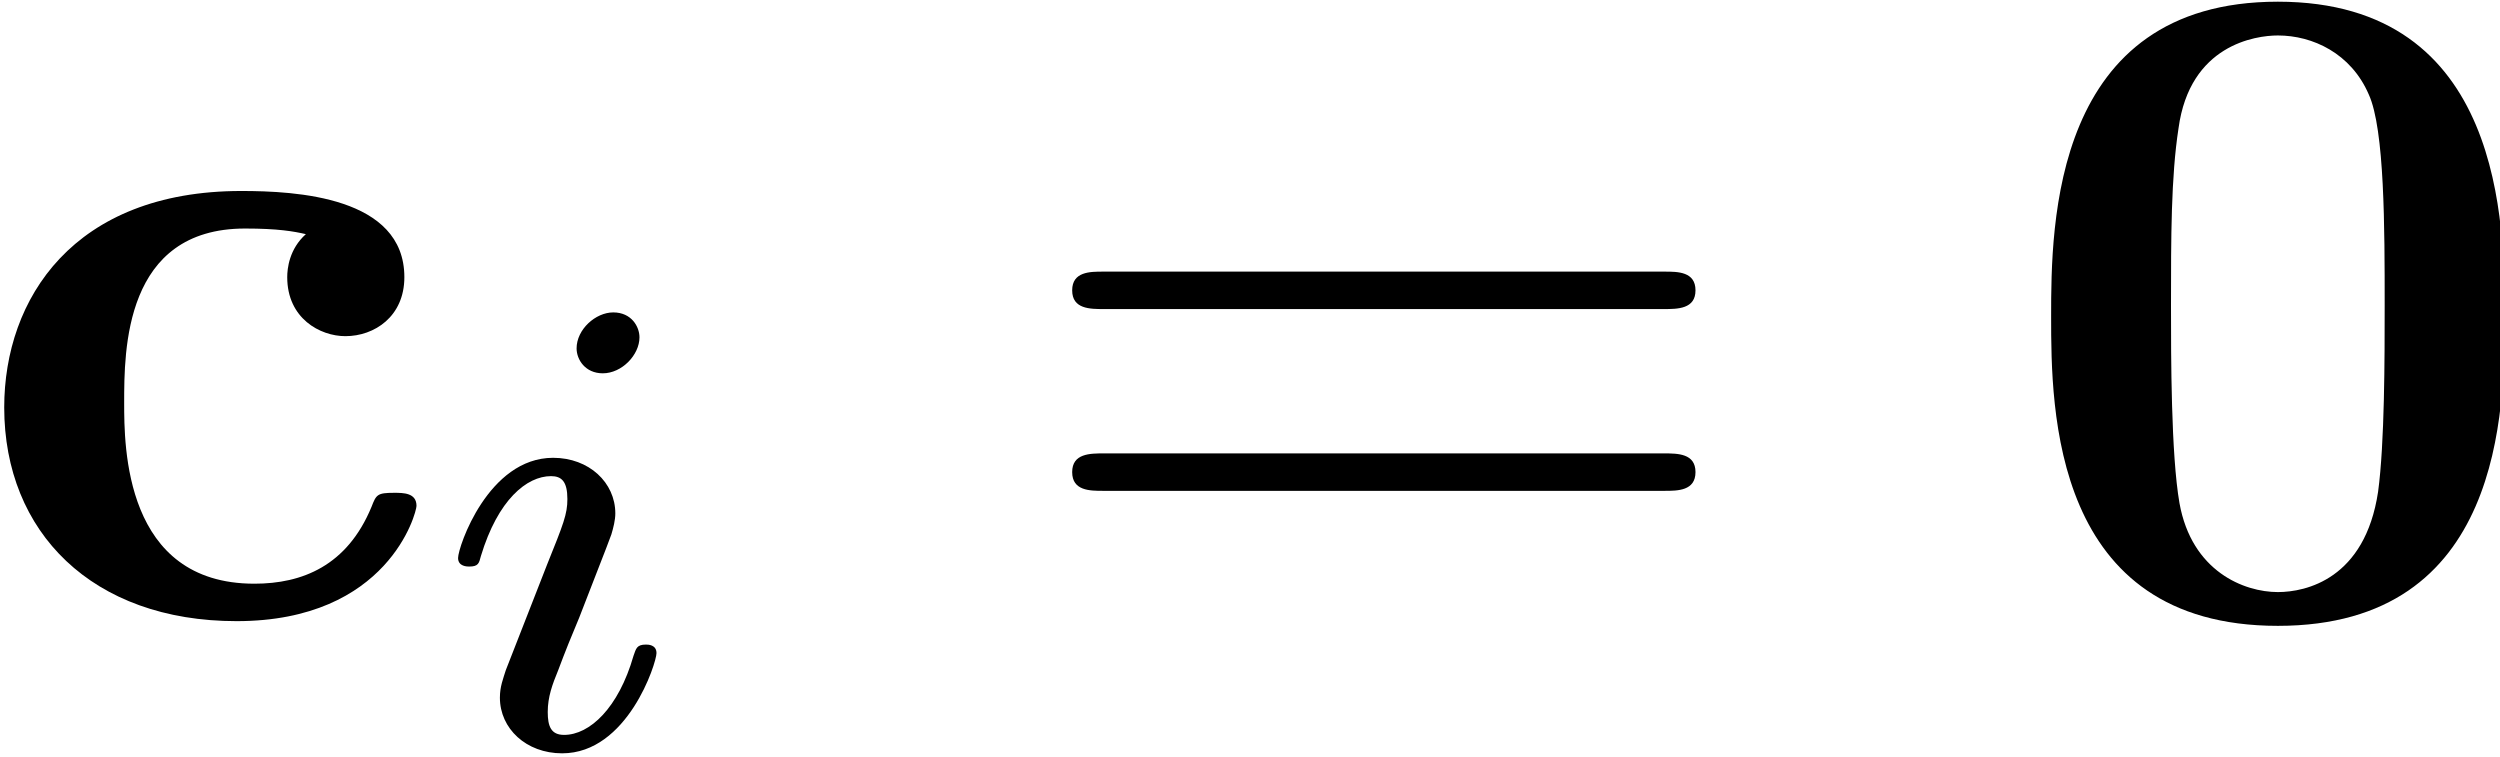
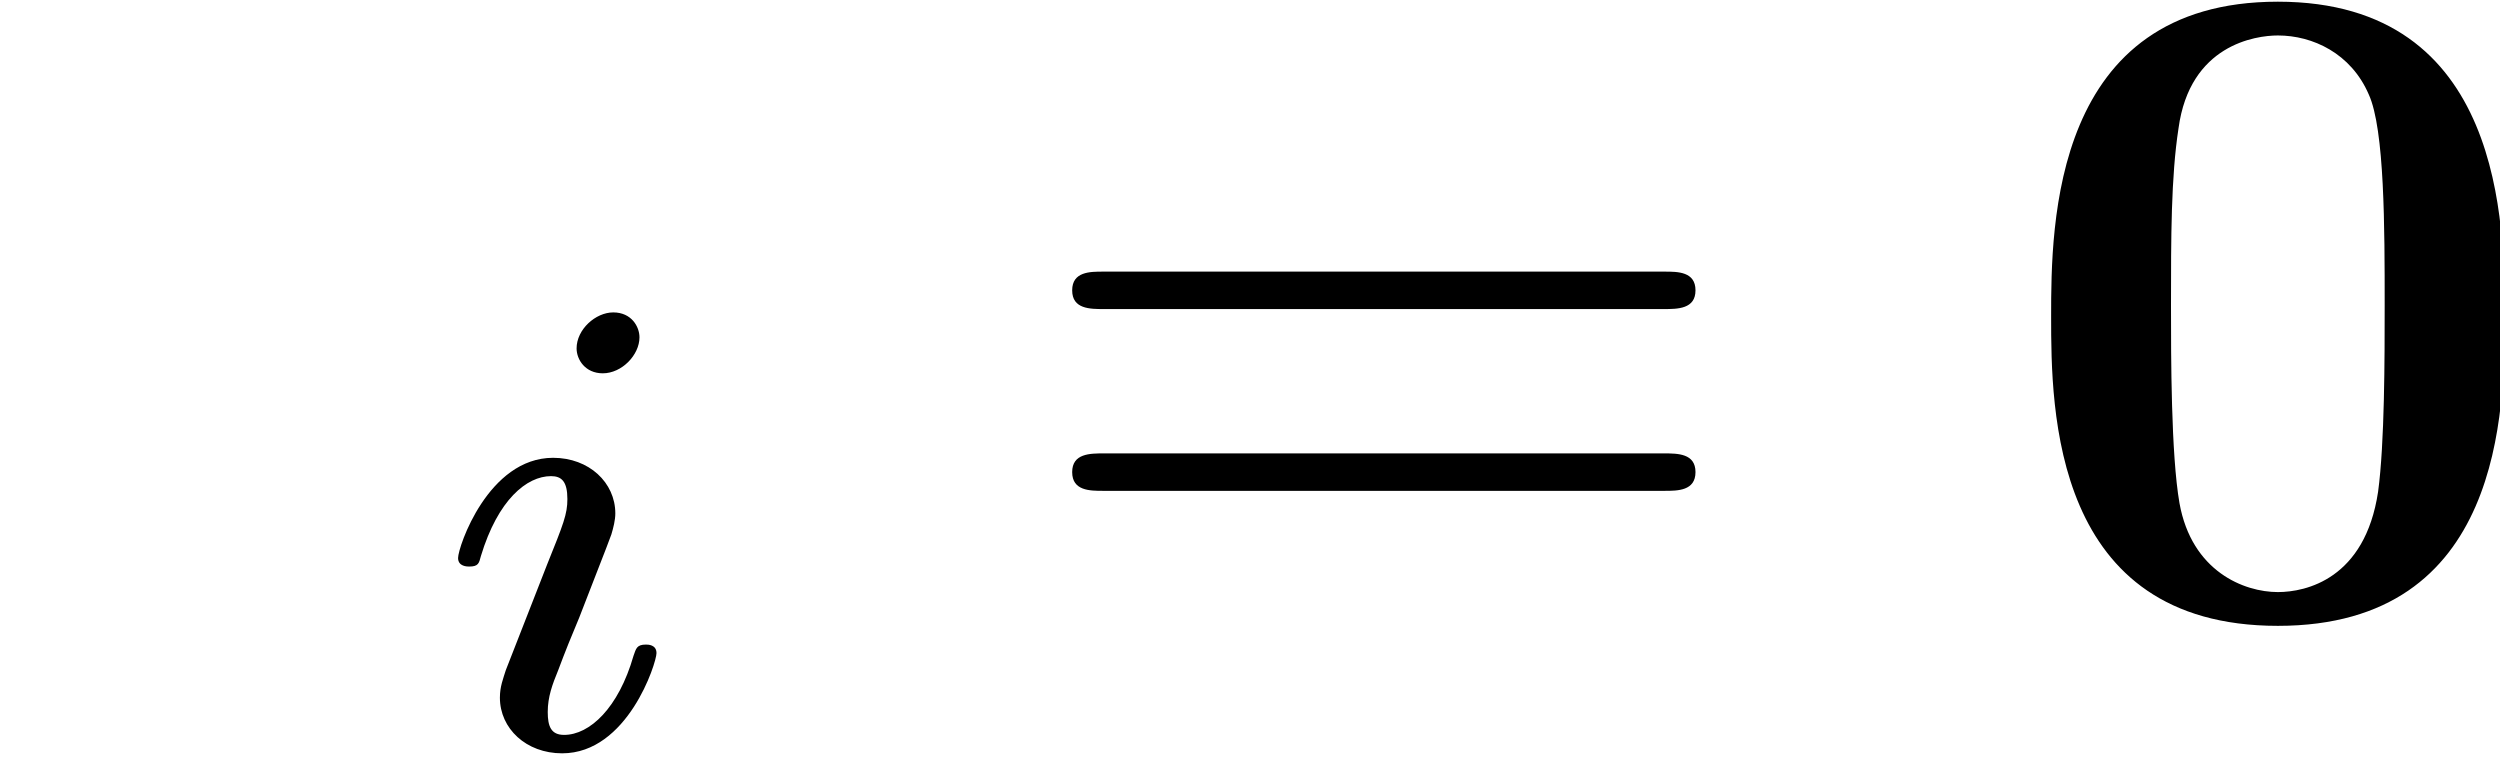
<svg xmlns="http://www.w3.org/2000/svg" xmlns:ns1="http://sodipodi.sourceforge.net/DTD/sodipodi-0.dtd" xmlns:ns2="http://www.inkscape.org/namespaces/inkscape" xmlns:xlink="http://www.w3.org/1999/xlink" version="1.1" width="53.14pt" height="16.083pt" viewBox="0 0 26.57 8.042" id="svg5" ns1:docname="equation.svg">
  <ns1:namedview id="namedview5" pagecolor="#ffffff" bordercolor="#000000" borderopacity="0.25" ns2:showpageshadow="2" ns2:pageopacity="0.0" ns2:pagecheckerboard="0" ns2:deskcolor="#d1d1d1" ns2:document-units="pt" />
  <defs id="defs1">
    <clipPath id="cp0">
      <path d="M -233,654 H 379 V -138 H -233 Z" id="path1" />
    </clipPath>
    <path id="g2-1" d="m 6.843,-3.257 c 0.149,0 0.339,0 0.339,-0.199 0,-0.199 -0.189,-0.199 -0.329,-0.199 H 0.886 c -0.139,0 -0.329,0 -0.329,0.199 0,0.199 0.189,0.199 0.339,0.199 z m 0.01,1.932 c 0.139,0 0.329,0 0.329,-0.199 0,-0.199 -0.189,-0.199 -0.339,-0.199 H 0.896 c -0.149,0 -0.339,0 -0.339,0.199 0,0.199 0.189,0.199 0.329,0.199 z" />
    <path id="g1-1" d="m 2.258,-4.356 c 0,-0.112 -0.084,-0.265 -0.279,-0.265 -0.188,0 -0.39,0.181 -0.39,0.383 0,0.118 0.091,0.265 0.279,0.265 0.202,0 0.39,-0.195 0.39,-0.383 z M 0.836,-0.815 c -0.028,0.091 -0.063,0.174 -0.063,0.293 0,0.328 0.279,0.592 0.662,0.592 0.697,0 1.004,-0.962 1.004,-1.066 0,-0.091 -0.091,-0.091 -0.112,-0.091 -0.098,0 -0.105,0.042 -0.132,0.118 -0.16,0.558 -0.467,0.843 -0.739,0.843 -0.139,0 -0.174,-0.091 -0.174,-0.244 0,-0.16 0.049,-0.293 0.112,-0.446 0.07,-0.188 0.146,-0.376 0.223,-0.558 0.063,-0.167 0.314,-0.802 0.342,-0.885 0.021,-0.07 0.042,-0.153 0.042,-0.223 0,-0.328 -0.279,-0.592 -0.662,-0.592 -0.69,0 -1.011,0.948 -1.011,1.066 0,0.091 0.098,0.091 0.118,0.091 0.098,0 0.105,-0.035 0.125,-0.112 0.181,-0.599 0.488,-0.85 0.746,-0.85 0.112,0 0.174,0.056 0.174,0.244 0,0.16 -0.042,0.265 -0.216,0.697 z" />
    <path id="g0-1" d="m 5.269,-3.177 c 0,-0.966 -0.01,-3.347 -2.41,-3.347 -2.4,0 -2.41,2.37 -2.41,3.347 0,0.986 0.01,3.287 2.41,3.287 2.39,0 2.41,-2.291 2.41,-3.287 z M 2.859,-0.249 c -0.359,0 -0.916,-0.219 -1.046,-0.946 -0.09,-0.518 -0.09,-1.554 -0.09,-2.102 0,-0.717 0,-1.365 0.08,-1.882 0.12,-0.886 0.817,-0.986 1.056,-0.986 0.369,0 0.777,0.189 0.966,0.627 0.169,0.369 0.169,1.424 0.169,2.241 0,0.558 0,1.464 -0.07,1.982 C 3.785,-0.388 3.157,-0.249 2.859,-0.249 Z" />
-     <path id="g0-2" d="m 3.586,-4.054 c -0.179,0.159 -0.199,0.369 -0.199,0.458 0,0.438 0.349,0.627 0.618,0.627 0.309,0 0.627,-0.209 0.627,-0.627 0,-0.857 -1.155,-0.916 -1.733,-0.916 -1.783,0 -2.52,1.145 -2.52,2.301 0,1.325 0.936,2.271 2.47,2.271 1.614,0 1.912,-1.155 1.912,-1.225 0,-0.139 -0.139,-0.139 -0.239,-0.139 -0.179,0 -0.189,0.02 -0.239,0.149 -0.259,0.627 -0.737,0.817 -1.245,0.817 -1.384,0 -1.384,-1.464 -1.384,-1.922 0,-0.558 0,-1.853 1.285,-1.853 0.349,0 0.518,0.03 0.647,0.06 z" />
  </defs>
  <g id="page1" transform="translate(-2.095,-2.159)">
    <g clip-path="url(#cp0)" id="g5">
      <g transform="matrix(1,0,0,1,-161,-66)" id="g1">
        <use x="162.76" y="74.701" xlink:href="#g0-2" id="use1" />
      </g>
      <g transform="matrix(0.999,0,0,0.999,-161,-66)" id="g2">
        <use x="167.803" y="76.172" xlink:href="#g1-1" id="use2" />
      </g>
      <g transform="matrix(1,0,0,1,-161,-66)" id="g4">
        <use x="173.933" y="74.701" xlink:href="#g2-1" id="use3" />
        <use x="184.446" y="74.701" xlink:href="#g0-1" id="use4" />
      </g>
    </g>
  </g>
</svg>